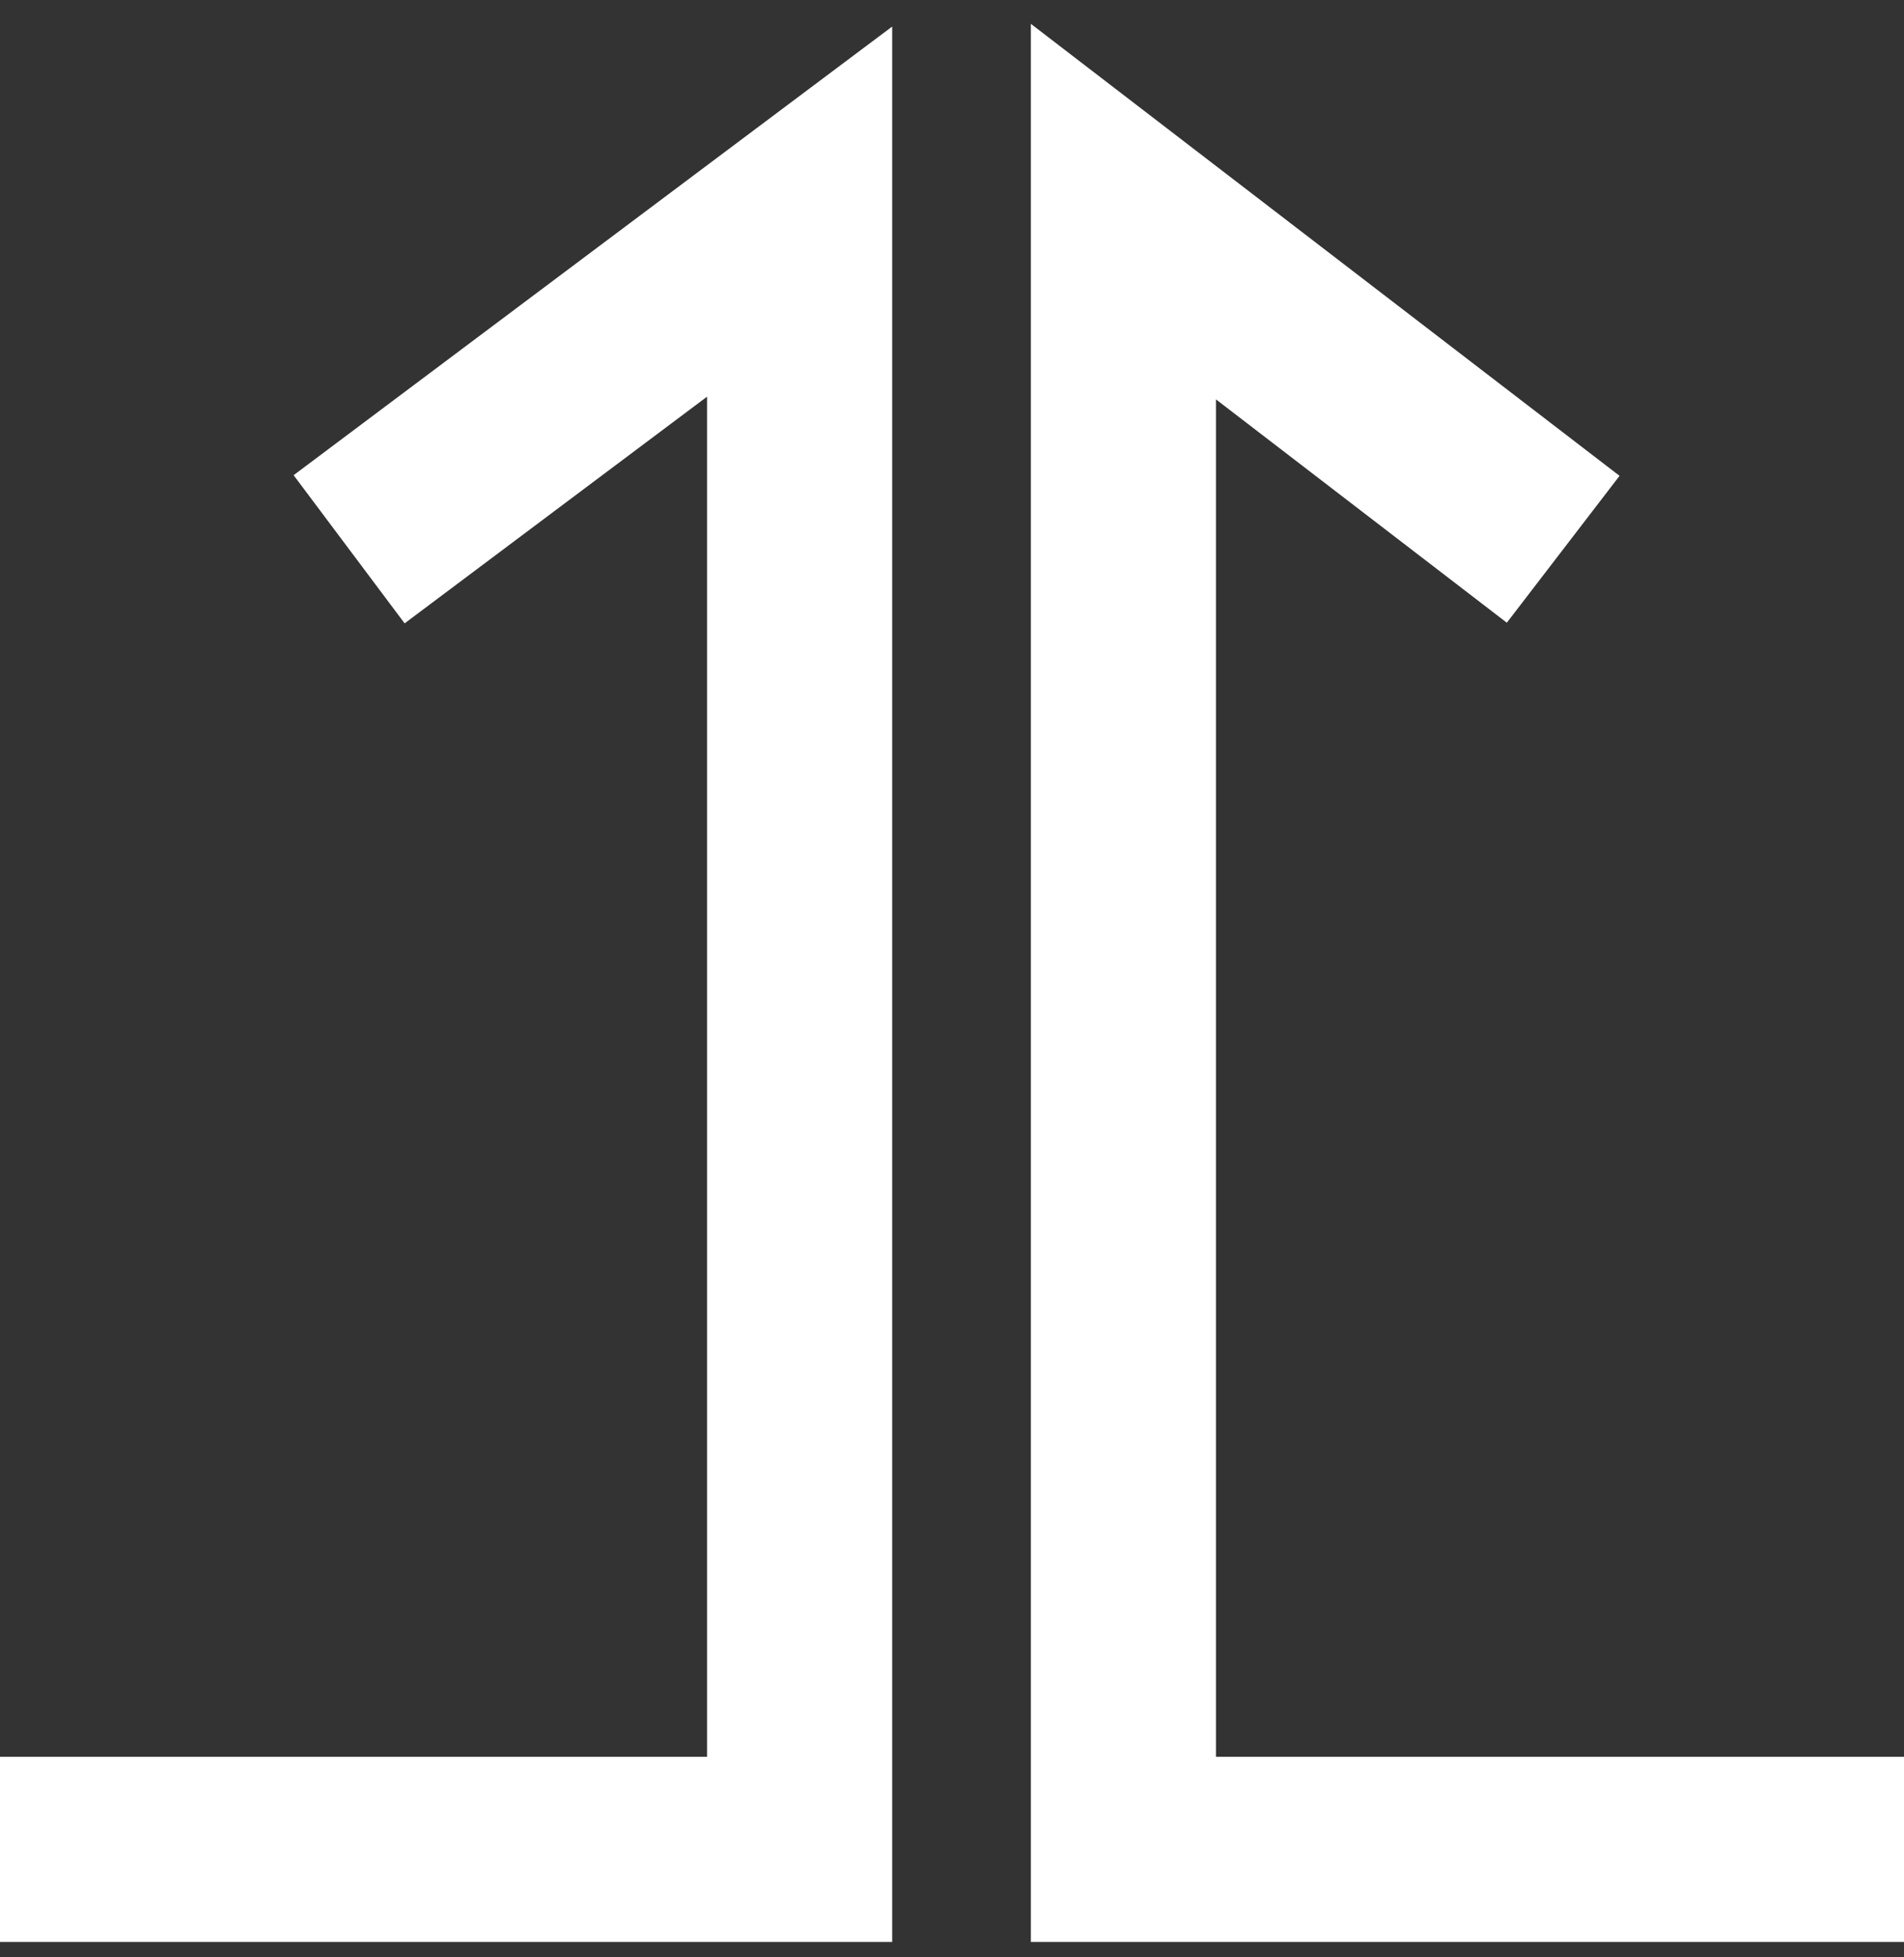
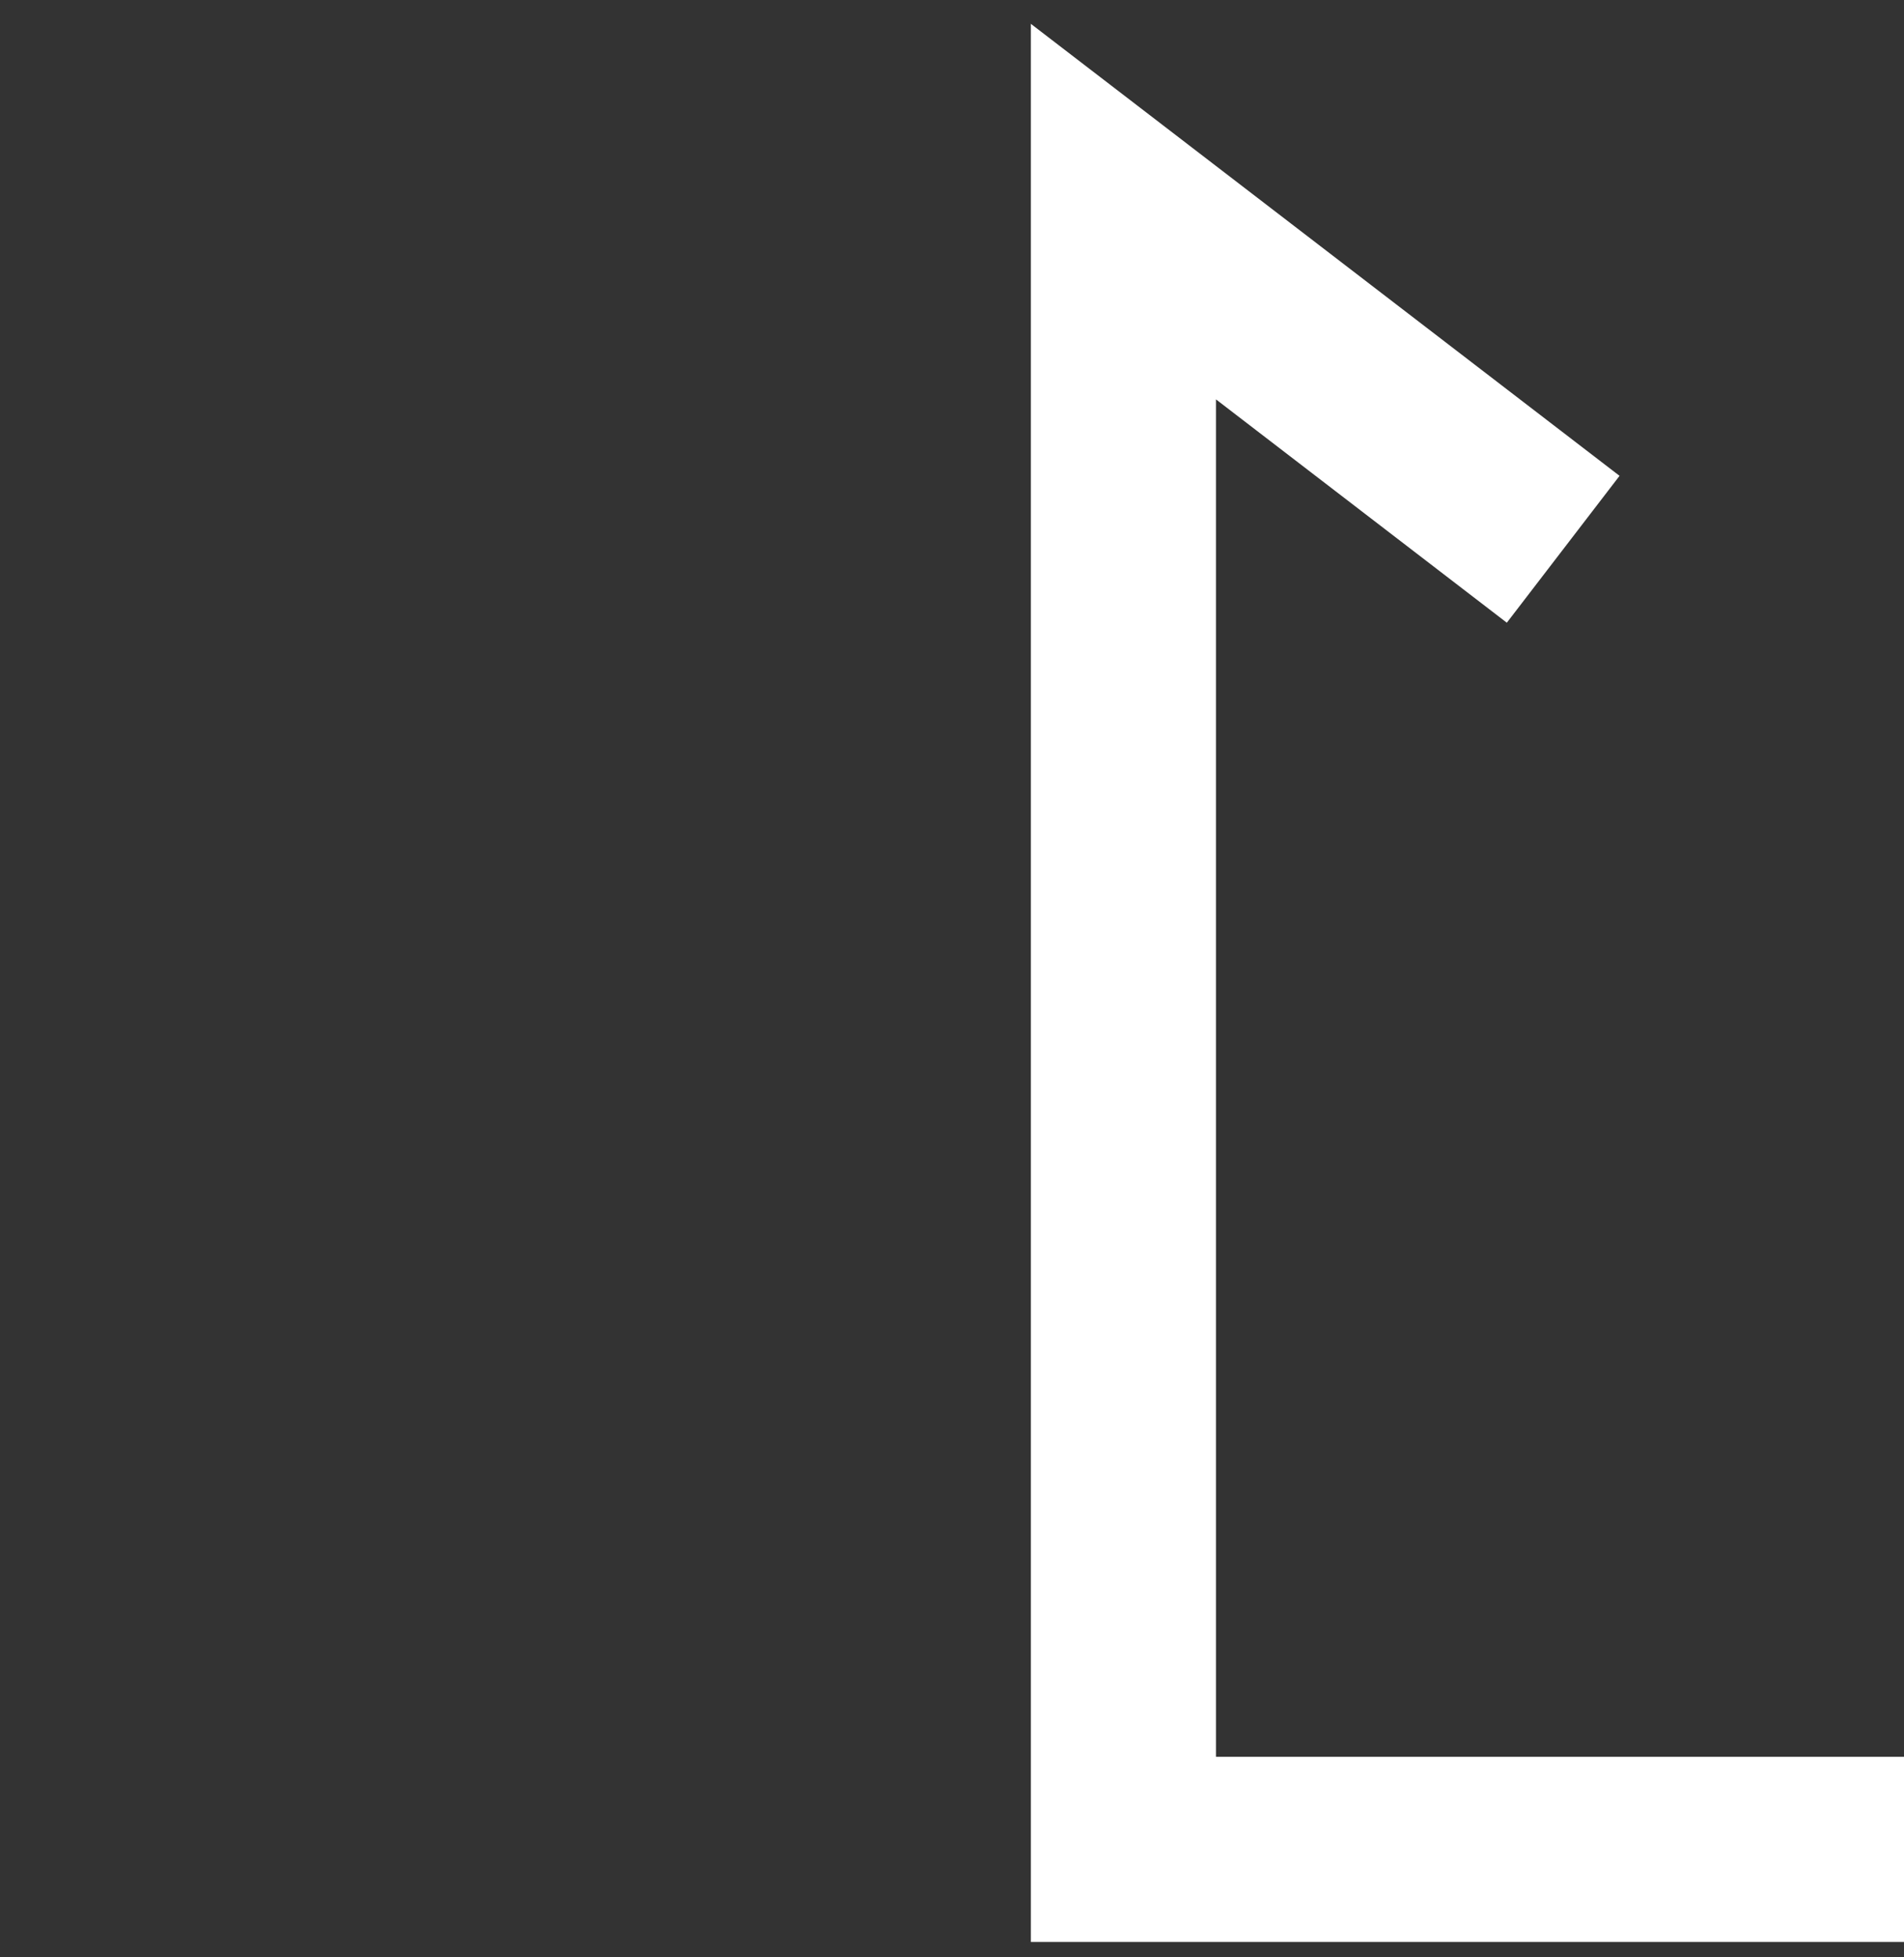
<svg xmlns="http://www.w3.org/2000/svg" width="36" height="37" viewBox="0 0 36 37" fill="none">
  <rect x="0" y="0" width="36" height="37" fill="#333333" stroke="none" />
  <path d="M36 34.959H21.241V4L29.556 10.383" stroke="white" stroke-width="3.5" />
-   <path d="M0 34.959H15.119V4L6.601 10.383" stroke="white" stroke-width="3.5" />
</svg>